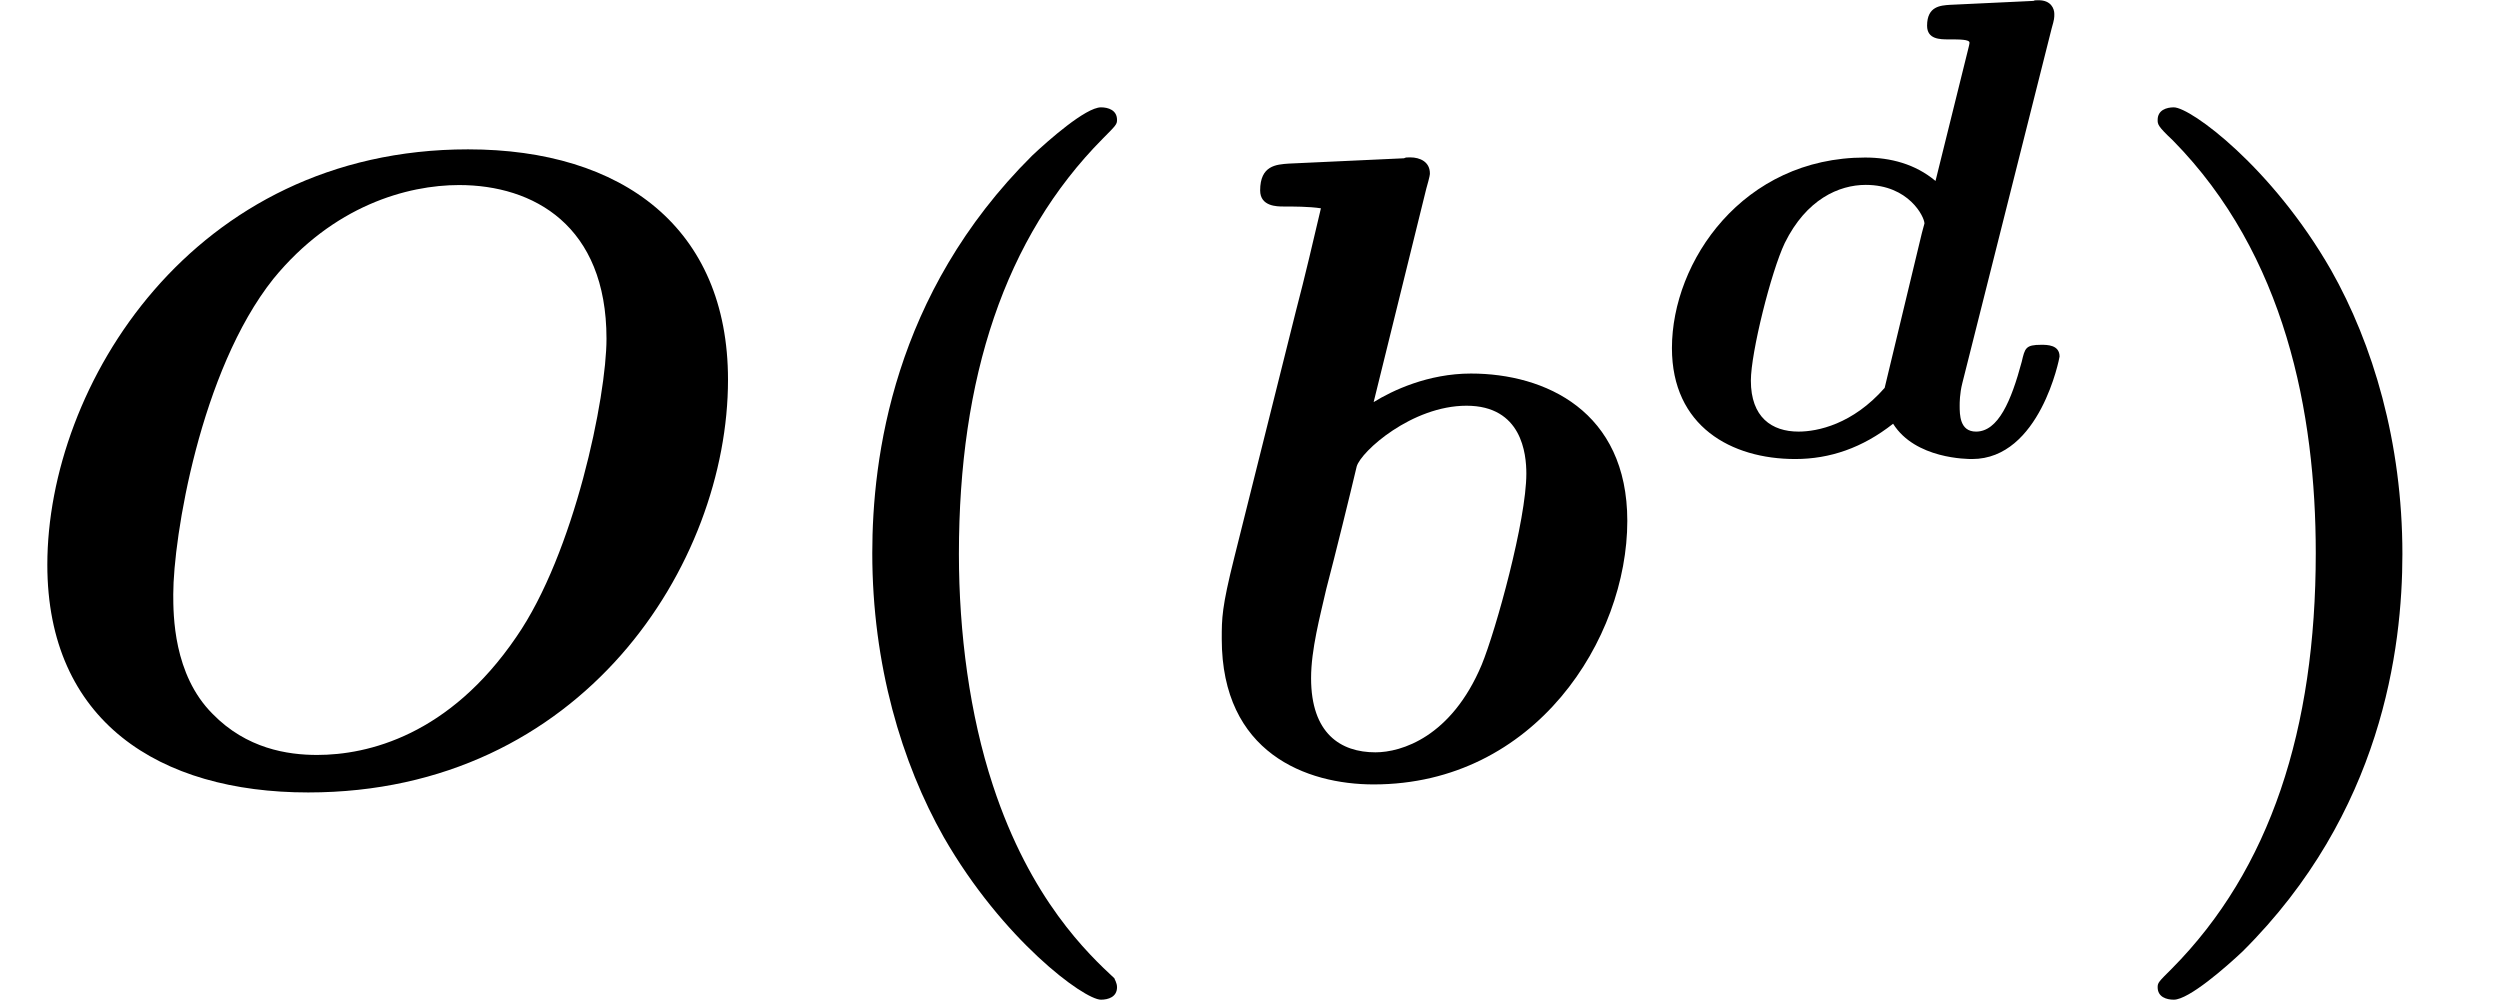
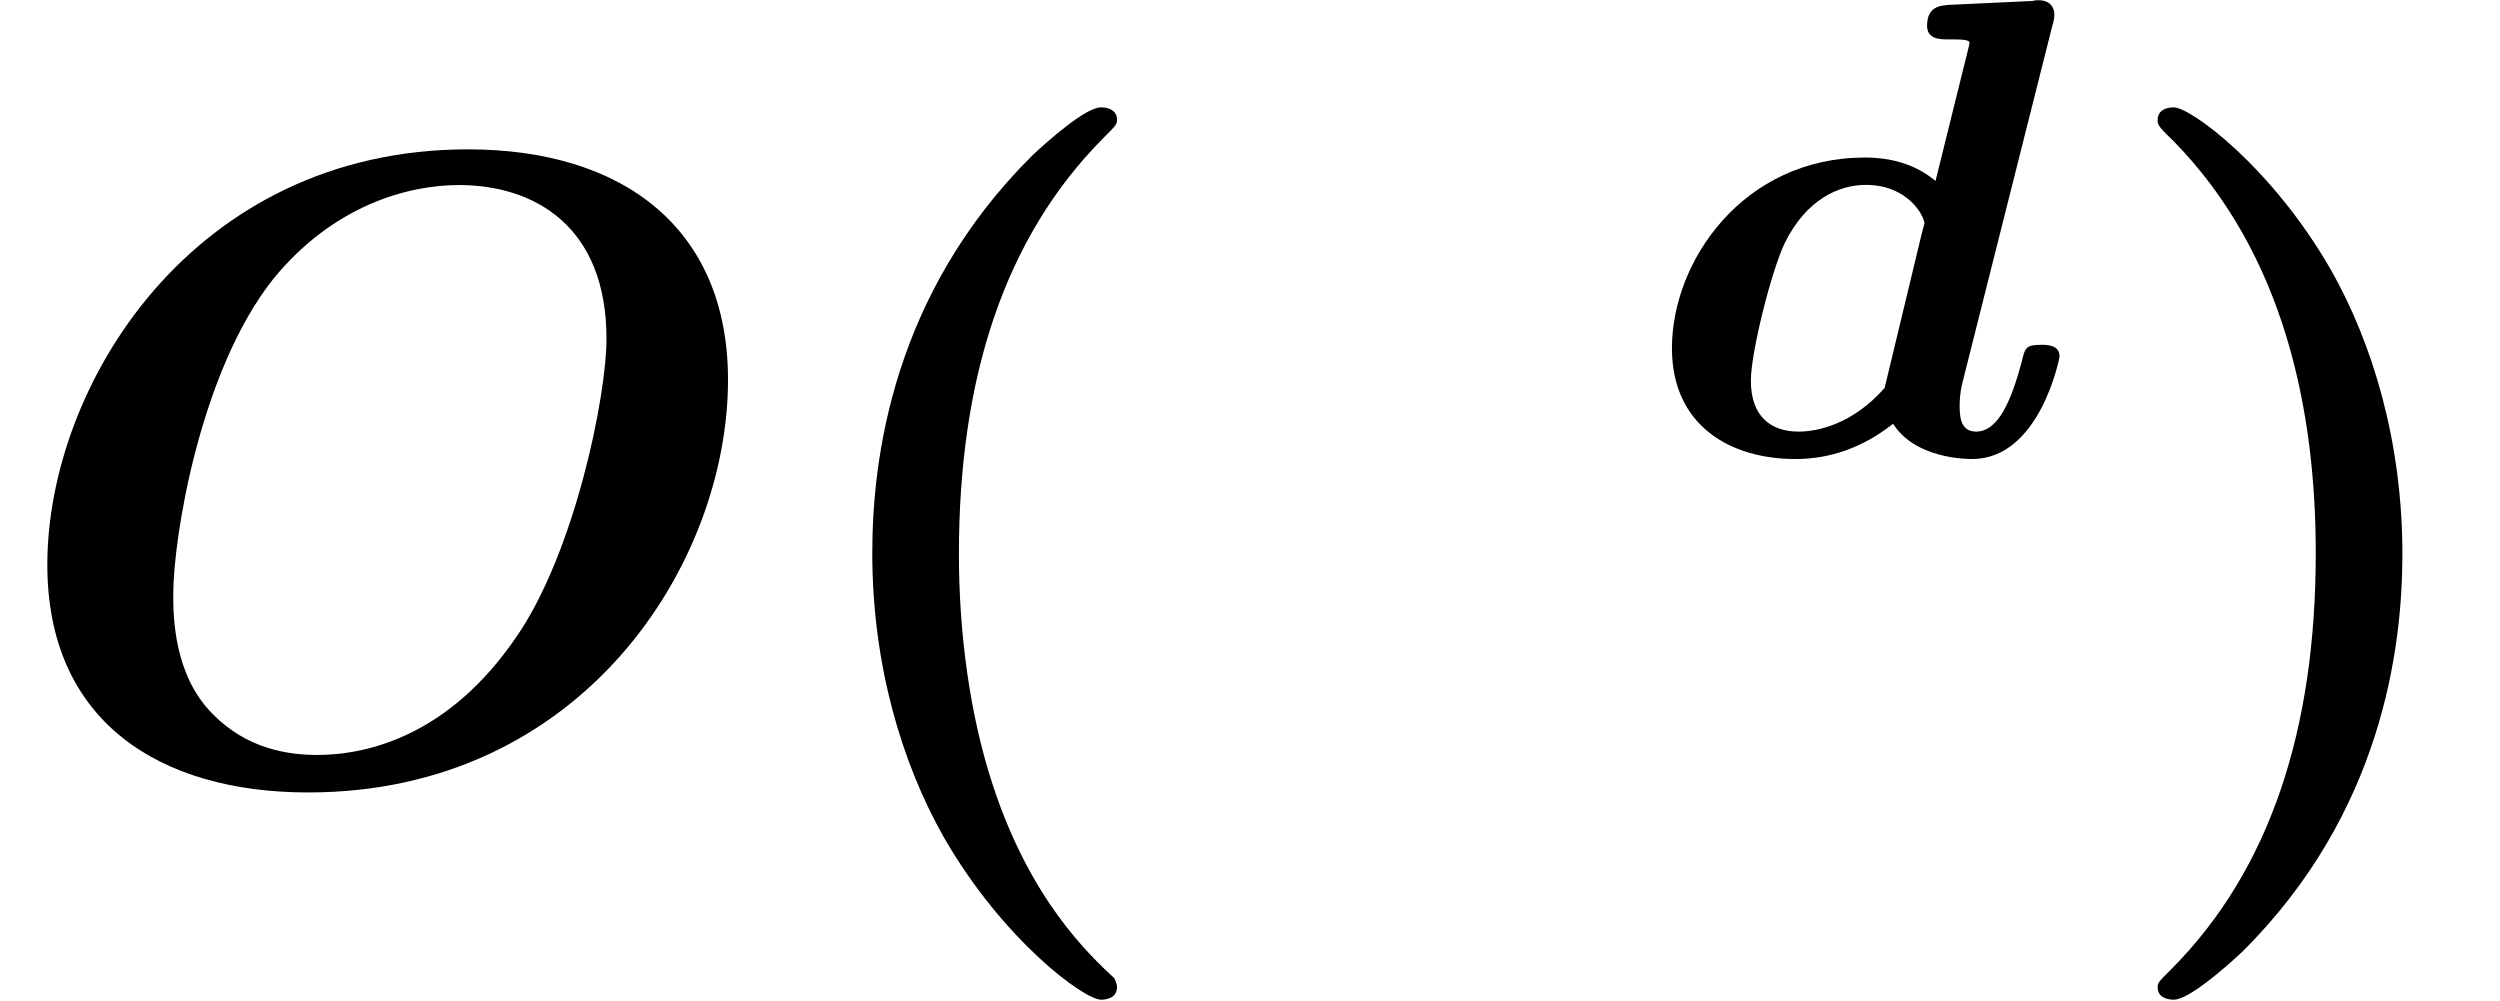
<svg xmlns="http://www.w3.org/2000/svg" xmlns:xlink="http://www.w3.org/1999/xlink" version="1.1" width="30.532pt" height="12.221pt" viewBox="70.735 59.249 30.532 12.221">
  <defs>
    <path id="g0-100" d="M5.021 -5.189C5.053 -5.3 5.053 -5.316 5.053 -5.364C5.053 -5.428 5.013 -5.531 4.862 -5.531C4.822 -5.531 4.814 -5.531 4.798 -5.523L3.778 -5.475C3.666 -5.467 3.499 -5.46 3.499 -5.22C3.499 -5.053 3.658 -5.053 3.762 -5.053C3.897 -5.053 4.017 -5.053 4.017 -5.013C4.017 -4.997 4.009 -4.965 3.993 -4.902L3.602 -3.324C3.355 -3.531 3.053 -3.61 2.742 -3.61C1.251 -3.61 0.383 -2.343 0.383 -1.283C0.383 -0.327 1.108 0.072 1.889 0.072C2.311 0.072 2.71 -0.064 3.084 -0.359C3.355 0.072 3.993 0.072 4.049 0.072C4.878 0.072 5.117 -1.164 5.117 -1.18C5.117 -1.323 4.965 -1.323 4.894 -1.323C4.702 -1.323 4.694 -1.283 4.655 -1.116C4.527 -0.638 4.368 -0.263 4.097 -0.263C3.897 -0.263 3.897 -0.47 3.897 -0.582C3.897 -0.614 3.897 -0.725 3.929 -0.853L5.021 -5.189ZM2.981 -0.797C2.59 -0.351 2.16 -0.263 1.929 -0.263C1.602 -0.263 1.347 -0.438 1.347 -0.885C1.347 -1.227 1.594 -2.216 1.761 -2.566C2.024 -3.1 2.423 -3.276 2.75 -3.276C3.276 -3.276 3.467 -2.885 3.467 -2.805C3.467 -2.798 3.435 -2.694 3.435 -2.686L2.981 -0.797Z" />
    <path id="g2-40" d="M4.135 2.455C3.818 2.16 3.109 1.495 2.651 0.098C2.367 -0.764 2.236 -1.767 2.236 -2.727C2.236 -4.876 2.793 -6.589 3.993 -7.8C4.156 -7.964 4.167 -7.975 4.167 -8.029C4.167 -8.149 4.058 -8.182 3.971 -8.182C3.785 -8.182 3.327 -7.778 3.131 -7.593C1.429 -5.902 1.178 -3.895 1.178 -2.738C1.178 -1.375 1.538 -0.175 2.051 0.731C2.771 1.985 3.764 2.716 3.971 2.716C4.058 2.716 4.167 2.684 4.167 2.564C4.167 2.509 4.135 2.465 4.135 2.455Z" />
    <path id="g2-41" d="M3.687 -2.727C3.687 -4.091 3.327 -5.291 2.815 -6.196C2.095 -7.451 1.102 -8.182 0.895 -8.182C0.807 -8.182 0.698 -8.149 0.698 -8.029C0.698 -7.975 0.698 -7.953 0.884 -7.778C2.258 -6.382 2.629 -4.451 2.629 -2.738C2.629 -0.589 2.073 1.124 0.873 2.335C0.709 2.498 0.698 2.509 0.698 2.564C0.698 2.684 0.807 2.716 0.895 2.716C1.08 2.716 1.538 2.313 1.735 2.127C3.436 0.436 3.687 -1.571 3.687 -2.727Z" />
    <path id="g1-79" d="M8.891 -4.855C8.891 -6.709 7.604 -7.669 5.716 -7.669C2.345 -7.669 0.578 -4.778 0.578 -2.596C0.578 -0.687 1.942 0.185 3.764 0.185C7.113 0.185 8.891 -2.607 8.891 -4.855ZM3.873 -0.273C3.513 -0.273 3.011 -0.349 2.596 -0.775C2.116 -1.255 2.116 -1.985 2.116 -2.236C2.116 -2.924 2.444 -4.964 3.338 -6.087C4.069 -6.982 4.975 -7.233 5.607 -7.233C6.513 -7.233 7.407 -6.742 7.407 -5.356C7.407 -4.647 7.015 -2.738 6.305 -1.713C5.487 -0.513 4.495 -0.273 3.873 -0.273Z" />
-     <path id="g1-98" d="M3.065 -7.189C3.109 -7.342 3.109 -7.364 3.109 -7.375C3.109 -7.516 2.989 -7.571 2.869 -7.571C2.825 -7.571 2.815 -7.571 2.793 -7.56L1.385 -7.495C1.233 -7.484 1.036 -7.473 1.036 -7.167C1.036 -6.971 1.244 -6.971 1.32 -6.971C1.44 -6.971 1.636 -6.971 1.778 -6.949C1.691 -6.578 1.582 -6.109 1.473 -5.695L0.72 -2.684C0.567 -2.073 0.567 -1.942 0.567 -1.691C0.567 -0.295 1.604 0.087 2.422 0.087C4.396 0.087 5.52 -1.691 5.52 -3.131C5.52 -4.473 4.516 -4.931 3.611 -4.931C3.087 -4.931 2.651 -4.724 2.422 -4.582L3.065 -7.189ZM2.444 -0.305C2.018 -0.305 1.658 -0.535 1.658 -1.211C1.658 -1.56 1.767 -1.964 1.844 -2.302C1.953 -2.716 2.138 -3.469 2.215 -3.796C2.269 -3.982 2.891 -4.538 3.556 -4.538C4.233 -4.538 4.287 -3.949 4.287 -3.709C4.287 -3.142 3.916 -1.8 3.742 -1.375C3.371 -0.491 2.76 -0.305 2.444 -0.305Z" />
  </defs>
  <g id="page1">
    <use x="70.735" y="68.742" xlink:href="#g1-79" />
    <use x="80.21" y="68.742" xlink:href="#g2-40" />
    <use x="85.089" y="68.742" xlink:href="#g1-98" />
    <use x="90.771" y="64.783" xlink:href="#g0-100" />
    <use x="96.388" y="68.742" xlink:href="#g2-41" />
  </g>
</svg>